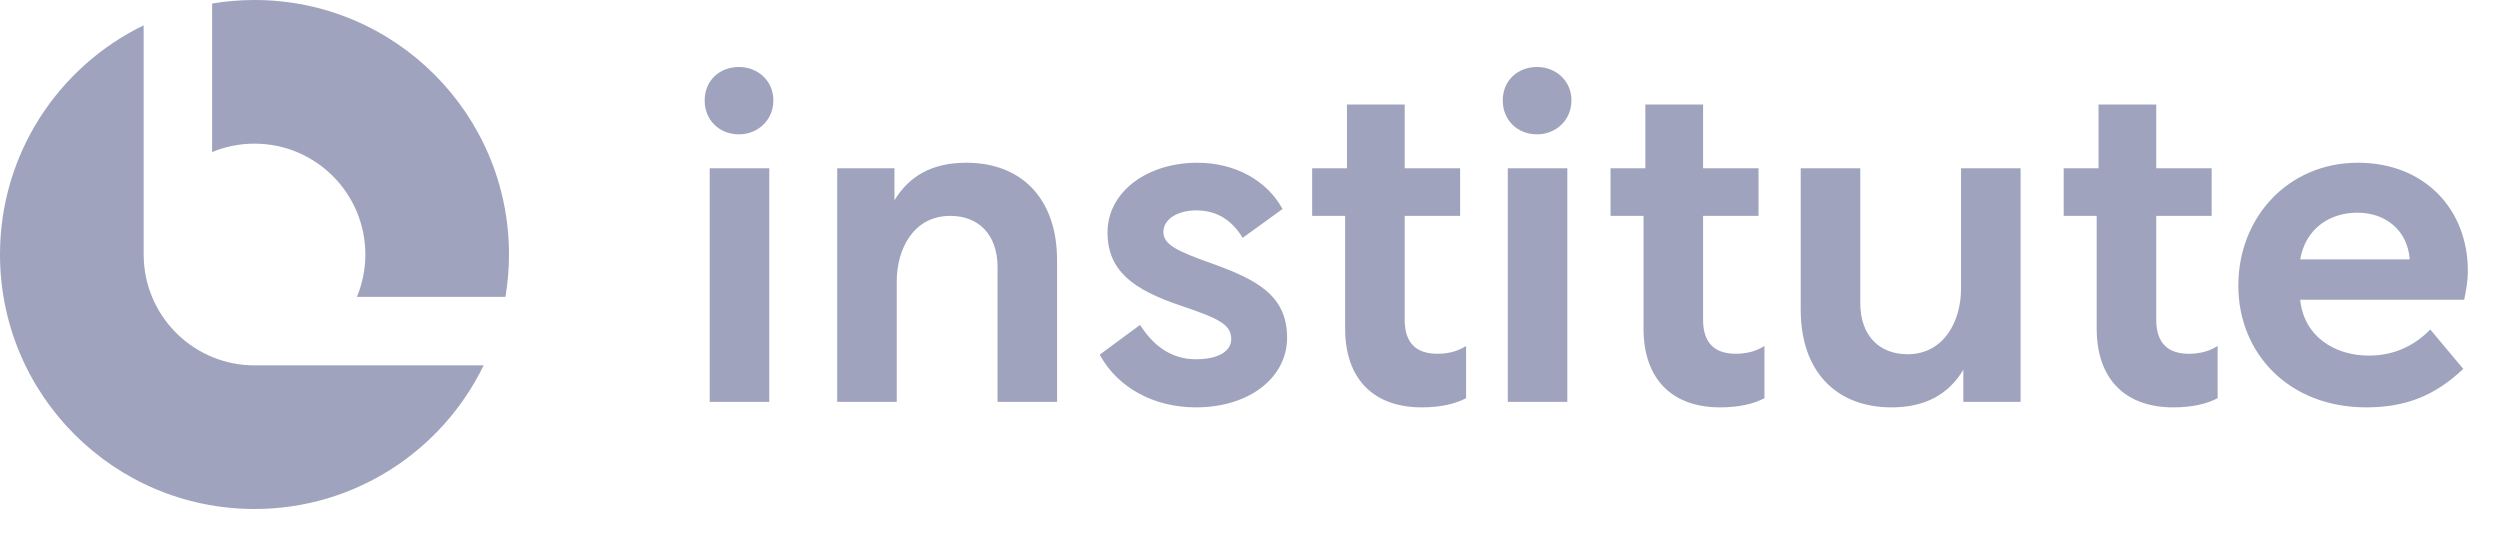
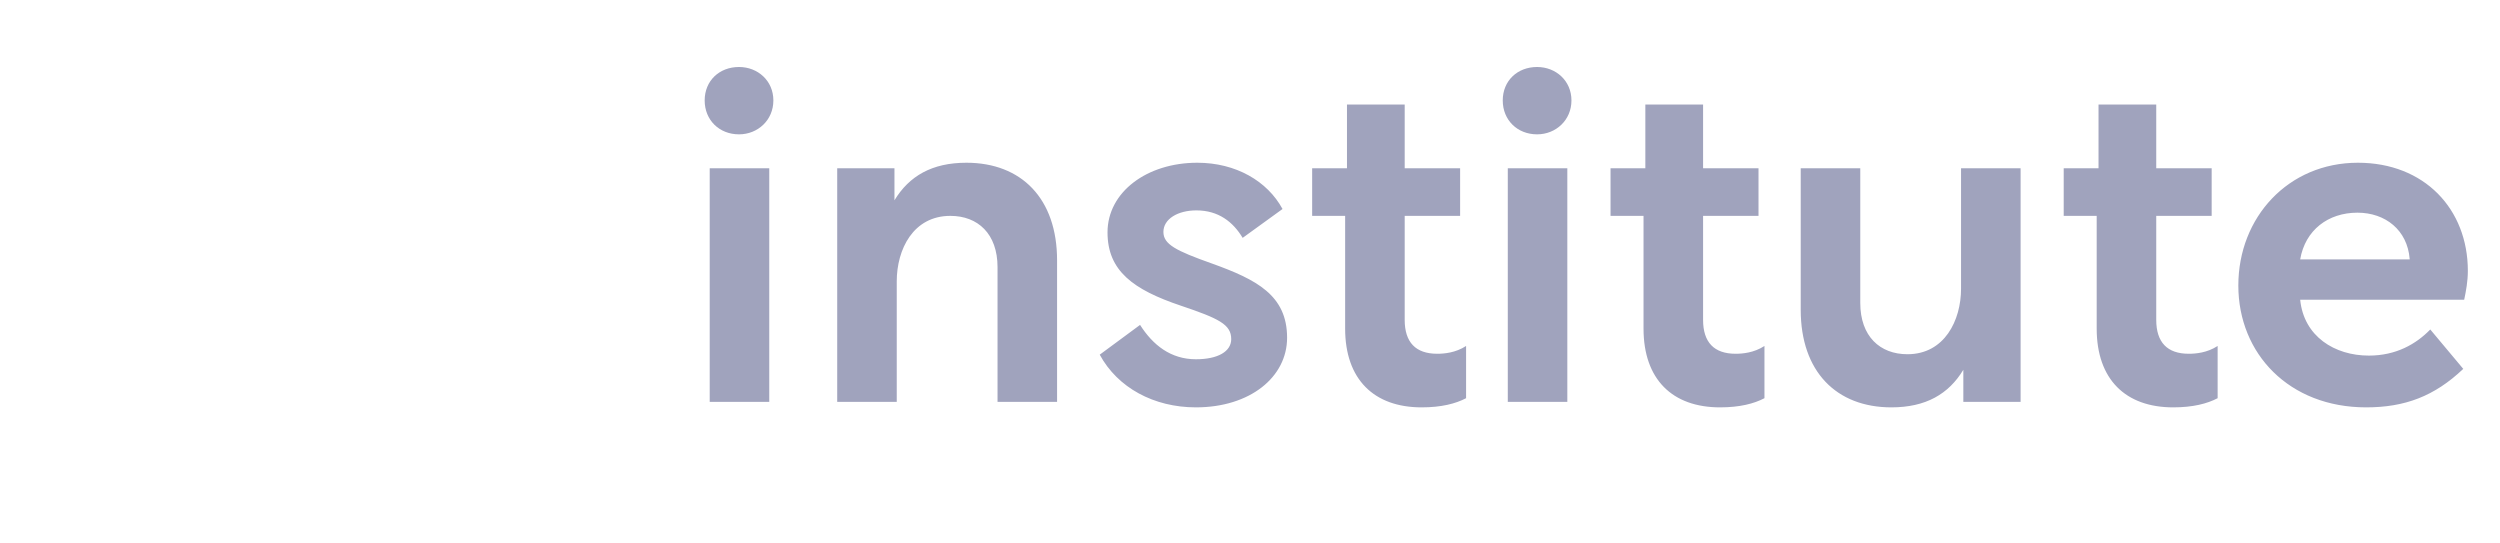
<svg xmlns="http://www.w3.org/2000/svg" width="129" height="28" viewBox="0 0 129 28" fill="none">
  <path d="M36.621 20.736V8.681H39.694V20.736H36.621ZM38.133 3.457C39.103 3.457 39.906 4.166 39.906 5.183C39.906 6.199 39.103 6.932 38.133 6.932C37.117 6.932 36.361 6.199 36.361 5.183C36.361 4.166 37.117 3.457 38.133 3.457ZM43.2 8.681H46.154V10.336C46.911 9.083 48.093 8.397 49.865 8.397C52.702 8.397 54.545 10.241 54.545 13.432V20.736H51.473V13.787C51.473 12.061 50.456 11.139 49.038 11.139C47.123 11.139 46.272 12.865 46.272 14.519V20.736H43.2V8.681ZM61.71 21.02C59.536 21.02 57.668 20.003 56.746 18.301L58.827 16.765C59.489 17.805 60.41 18.538 61.71 18.538C62.845 18.538 63.531 18.136 63.531 17.498C63.531 16.741 62.892 16.434 60.93 15.772C58.472 14.945 57.148 13.976 57.148 11.99C57.148 9.91 59.181 8.397 61.781 8.397C63.767 8.397 65.398 9.343 66.178 10.785L64.121 12.274C63.625 11.447 62.869 10.856 61.734 10.856C60.765 10.856 60.032 11.305 60.032 11.967C60.032 12.605 60.67 12.936 62.538 13.598C64.831 14.425 66.414 15.229 66.414 17.427C66.414 19.46 64.5 21.02 61.71 21.02ZM67.707 8.681H69.504V5.395H72.482V8.681H75.342V11.139H72.482V16.505C72.482 17.663 73.049 18.254 74.16 18.254C74.515 18.254 75.106 18.207 75.65 17.852V20.547C75.106 20.831 74.373 21.02 73.357 21.02C70.898 21.02 69.409 19.578 69.409 16.954V11.139H67.707V8.681ZM77.802 20.736V8.681H80.874V20.736H77.802ZM79.314 3.457C80.284 3.457 81.087 4.166 81.087 5.183C81.087 6.199 80.284 6.932 79.314 6.932C78.298 6.932 77.542 6.199 77.542 5.183C77.542 4.166 78.298 3.457 79.314 3.457ZM83.104 8.681H84.9V5.395H87.879V8.681H90.739V11.139H87.879V16.505C87.879 17.663 88.446 18.254 89.557 18.254C89.912 18.254 90.502 18.207 91.046 17.852V20.547C90.502 20.831 89.77 21.02 88.753 21.02C86.295 21.02 84.806 19.578 84.806 16.954V11.139H83.104V8.681ZM92.917 8.681H95.99V15.63C95.99 17.356 97.006 18.278 98.424 18.278C100.339 18.278 101.19 16.529 101.19 14.898V8.681H104.263V20.736H101.308V19.081C100.552 20.334 99.37 21.02 97.597 21.02C94.76 21.02 92.917 19.176 92.917 15.985V8.681ZM106.487 8.681H108.284V5.395H111.262V8.681H114.122V11.139H111.262V16.505C111.262 17.663 111.83 18.254 112.94 18.254C113.295 18.254 113.886 18.207 114.43 17.852V20.547C113.886 20.831 113.153 21.02 112.137 21.02C109.679 21.02 108.189 19.578 108.189 16.954V11.139H106.487V8.681ZM121.668 8.397C125.095 8.397 127.341 10.785 127.341 13.976C127.341 14.519 127.246 15.016 127.152 15.465H118.689C118.878 17.356 120.462 18.349 122.235 18.349C123.63 18.349 124.67 17.758 125.402 17.001L127.104 19.034C125.615 20.452 124.079 21.02 122.093 21.02C118.122 21.02 115.498 18.254 115.498 14.732C115.498 11.21 118.075 8.397 121.668 8.397ZM121.644 10.974C120.131 10.974 118.949 11.872 118.689 13.385H124.339V13.361C124.221 11.872 123.086 10.974 121.644 10.974Z" fill="#A0A3BD" />
-   <path d="M7.412 13.19H7.414C7.444 16.224 9.835 18.693 12.838 18.845L13.132 18.852H24.956C22.83 23.239 18.334 26.264 13.132 26.264C5.879 26.264 0 20.384 0 13.132C2.80973e-05 7.93 3.025 3.434 7.412 1.308V13.19ZM13.132 0C20.384 0 26.264 5.879 26.264 13.132C26.264 13.877 26.201 14.609 26.081 15.32H18.417C18.696 14.646 18.852 13.907 18.852 13.132C18.851 9.973 16.291 7.412 13.132 7.412C12.357 7.412 11.618 7.567 10.944 7.847V0.182C11.656 0.062 12.386 4.02553e-06 13.132 0Z" fill="#A0A3BD" />
</svg>